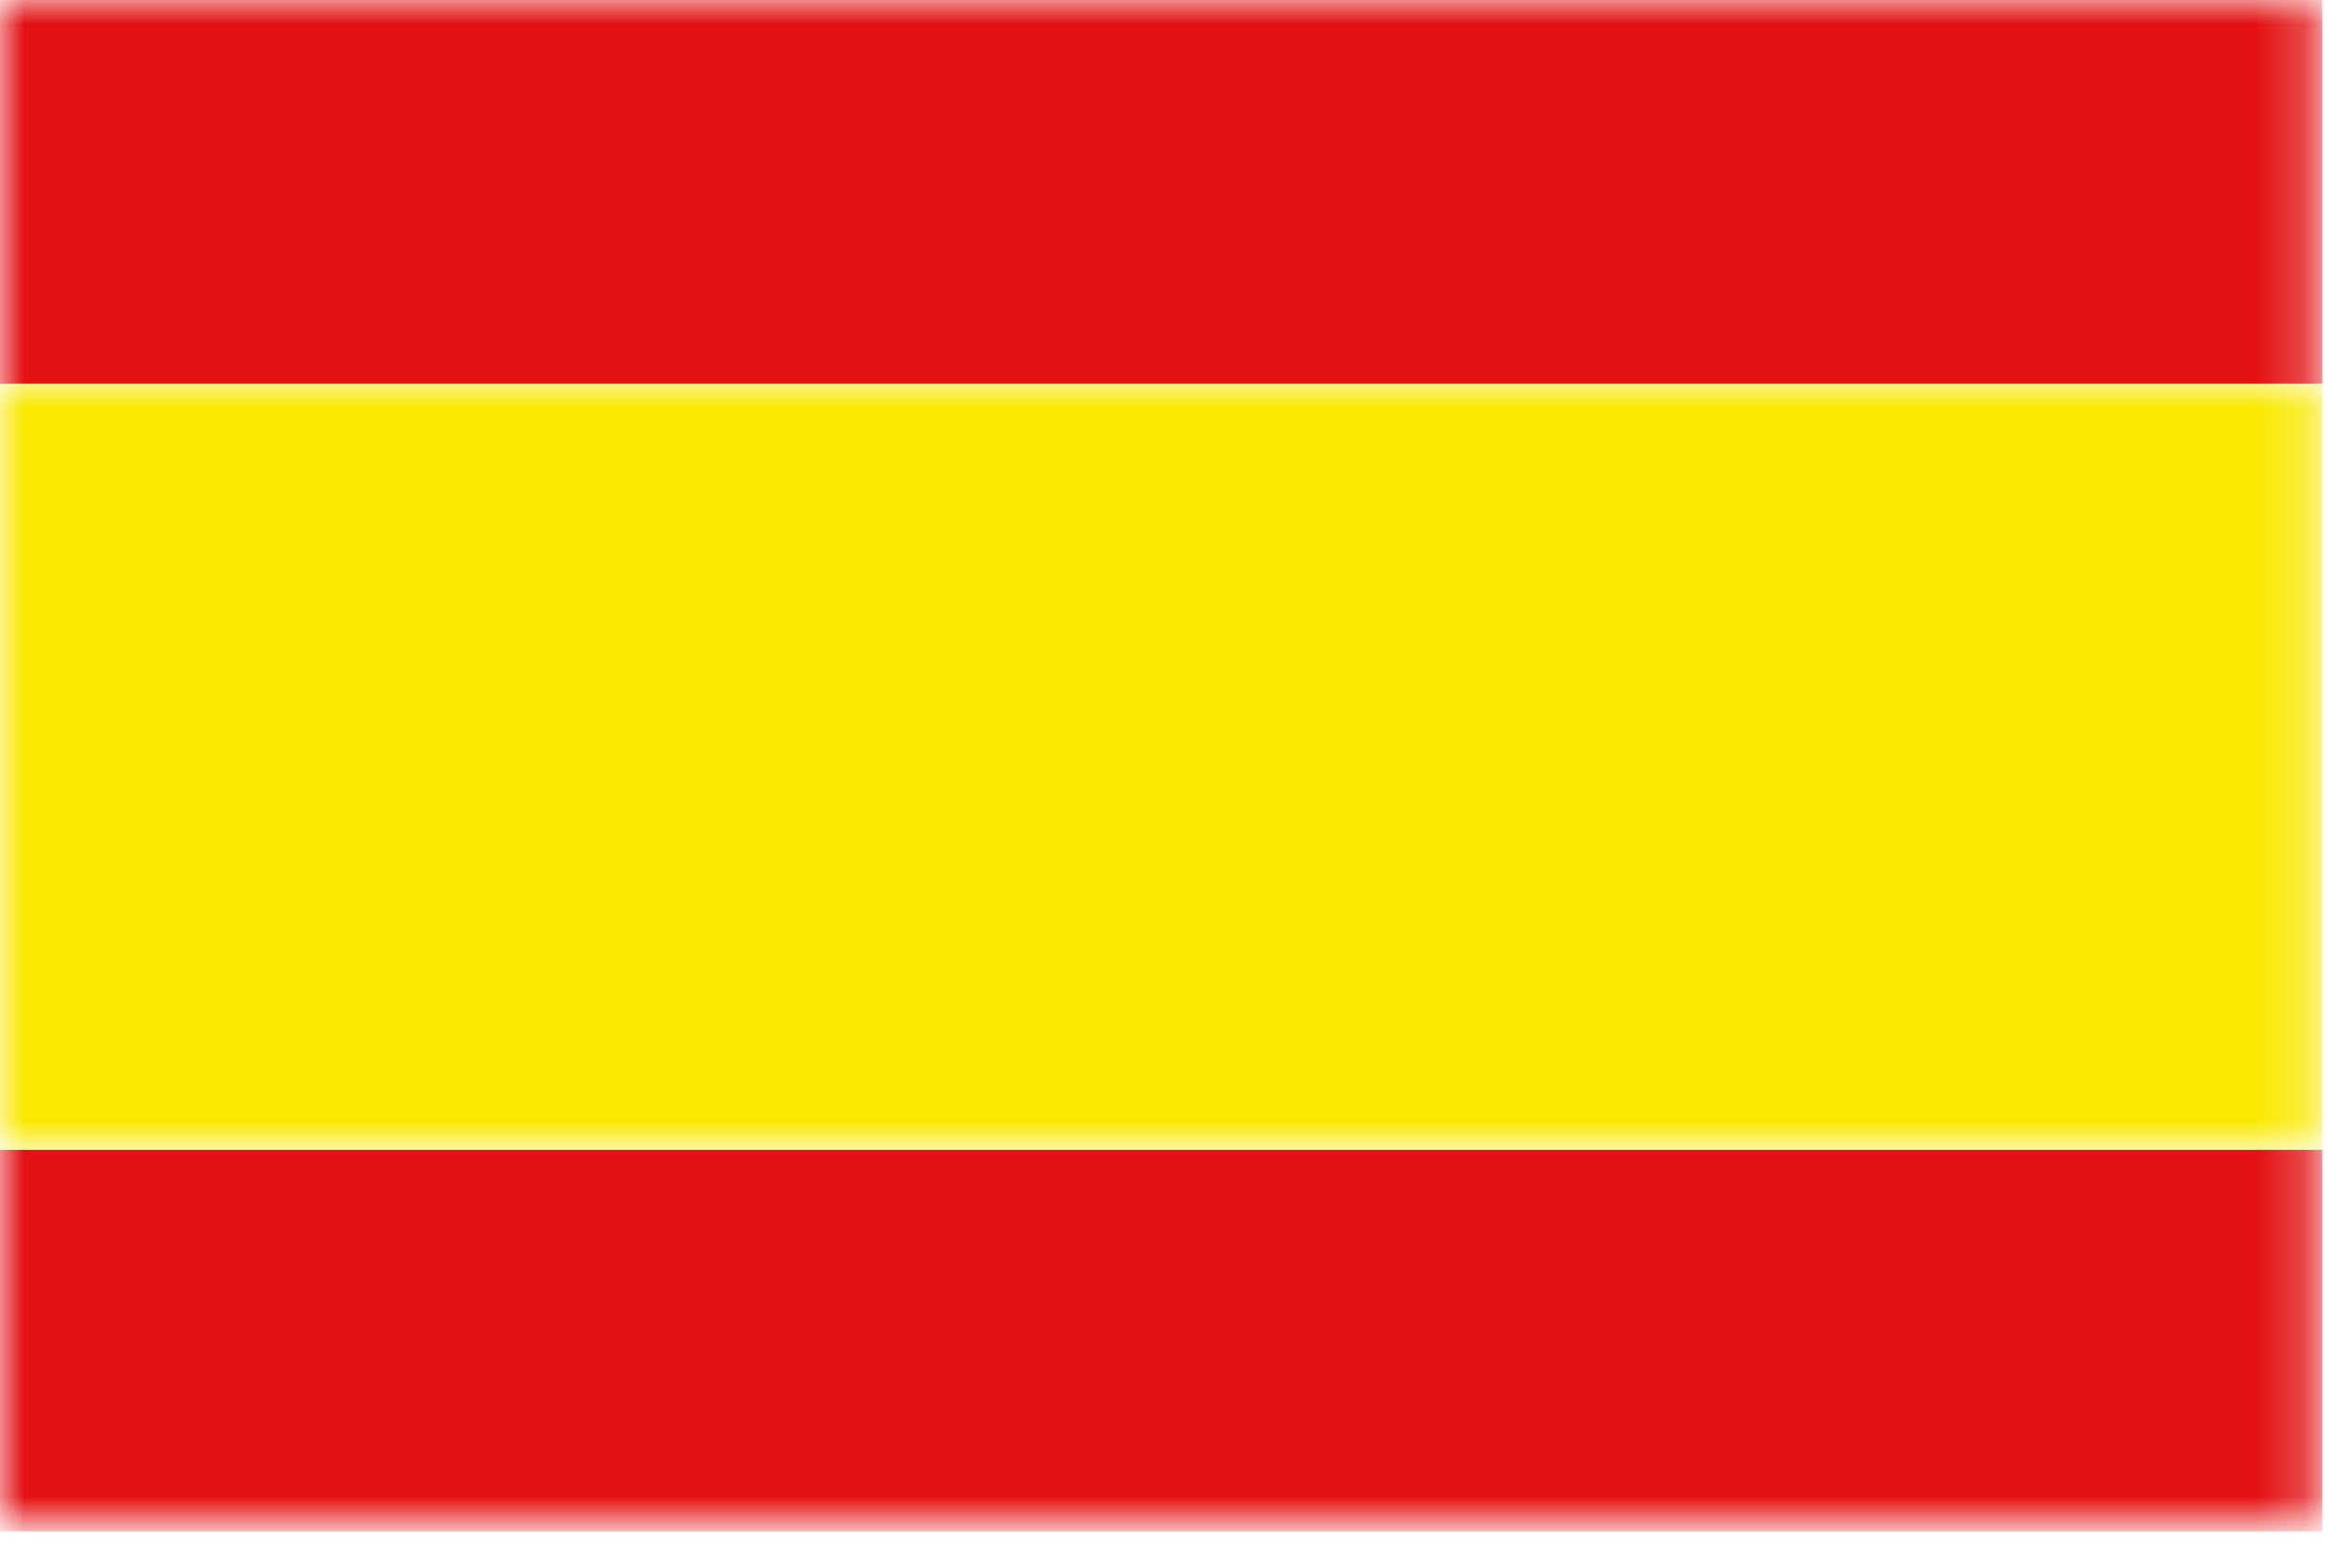
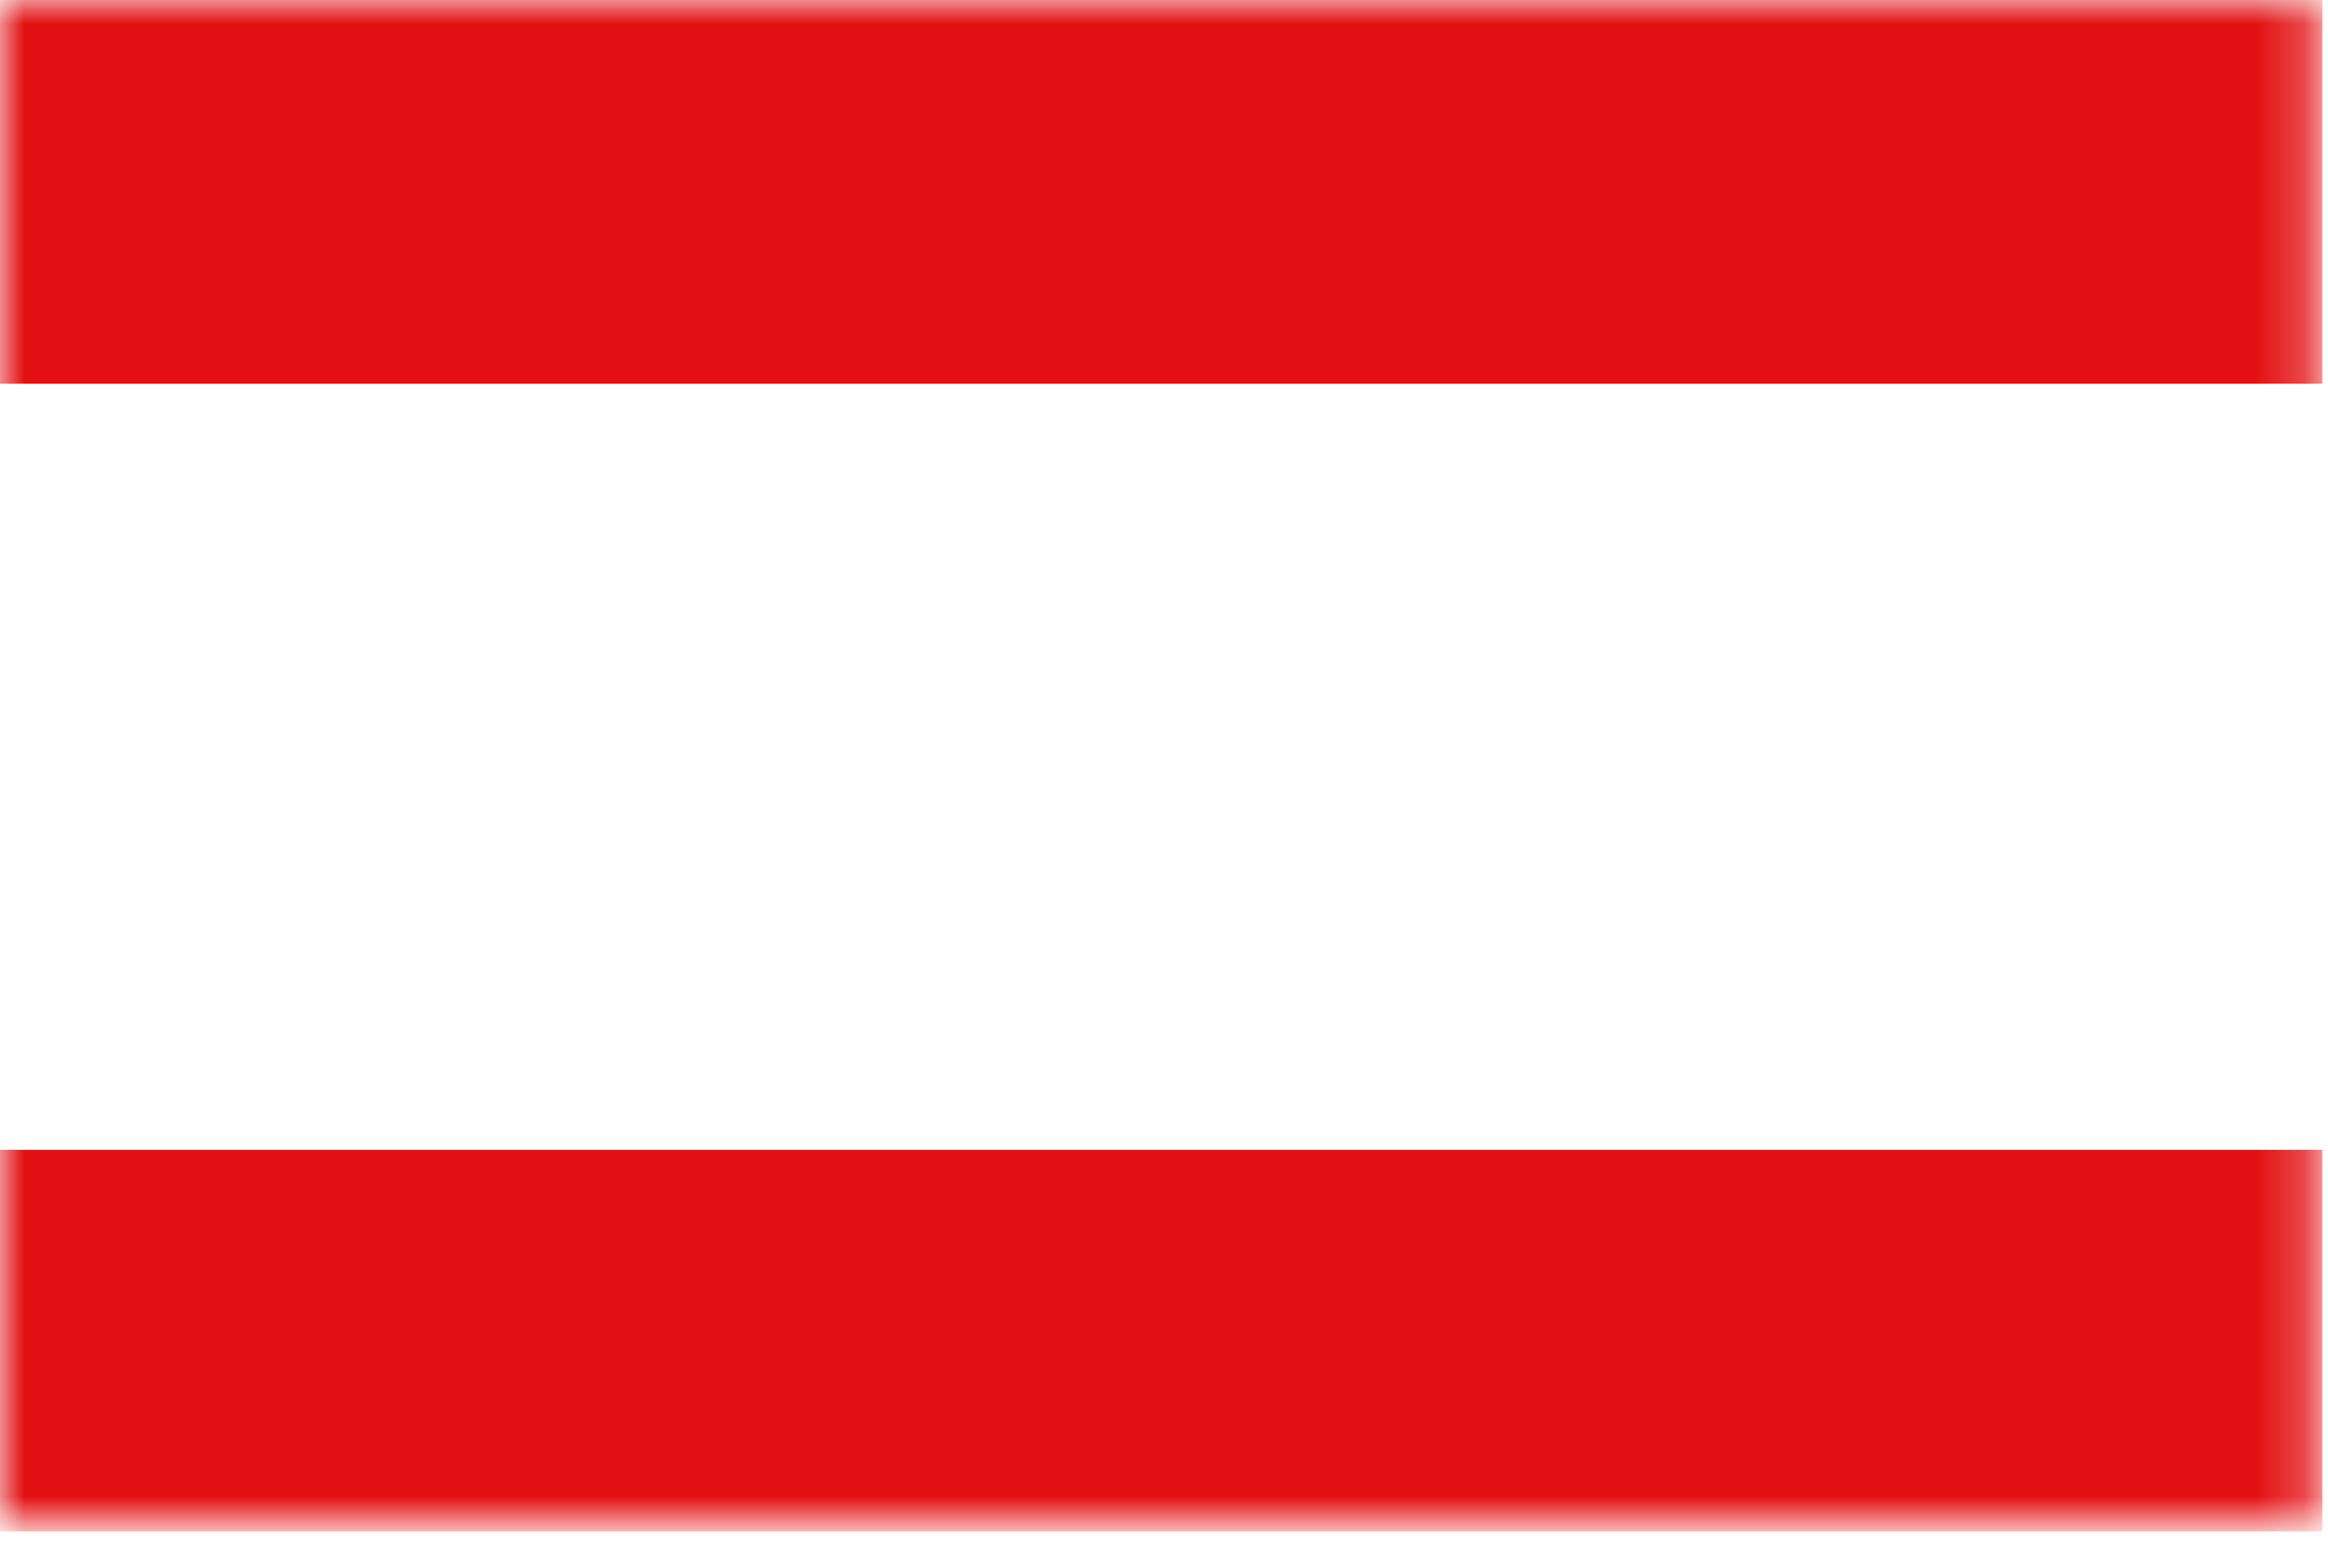
<svg xmlns="http://www.w3.org/2000/svg" width="49" height="33" viewBox="0 0 49 33">
  <g transform="translate(0 7.347)">
    <defs>
      <filter id="a" filterUnits="userSpaceOnUse" x=".001" y=".73" width="48.88" height="16.127">
        <feColorMatrix values="1 0 0 0 0 0 1 0 0 0 0 0 1 0 0 0 0 0 1 0" />
      </filter>
    </defs>
    <mask maskUnits="userSpaceOnUse" x=".001" y=".73" width="48.88" height="16.127" id="b">
      <g filter="url(#a)">
        <path fill="#FFF" d="M48.88 16.856V.729H0v16.127h48.88z" />
      </g>
    </mask>
-     <path mask="url(#b)" fill="#F9E800" d="M.001 16.855h48.88V.73H.001v16.127-.002z" />
  </g>
  <defs>
    <filter id="c" filterUnits="userSpaceOnUse" x="0" y="0" width="48.88" height="32.236">
      <feColorMatrix values="1 0 0 0 0 0 1 0 0 0 0 0 1 0 0 0 0 0 1 0" />
    </filter>
  </defs>
  <mask maskUnits="userSpaceOnUse" x="0" y="0" width="48.88" height="32.236" id="d">
    <g filter="url(#c)">
      <path fill="#FFF" d="M0 32.236h48.88V0H0v32.236z" />
    </g>
  </mask>
  <path mask="url(#d)" fill="#E31113" d="M0 8.076h48.88V0H0v8.076zm0 24.16h48.88v-8.033H0v8.033z" />
</svg>